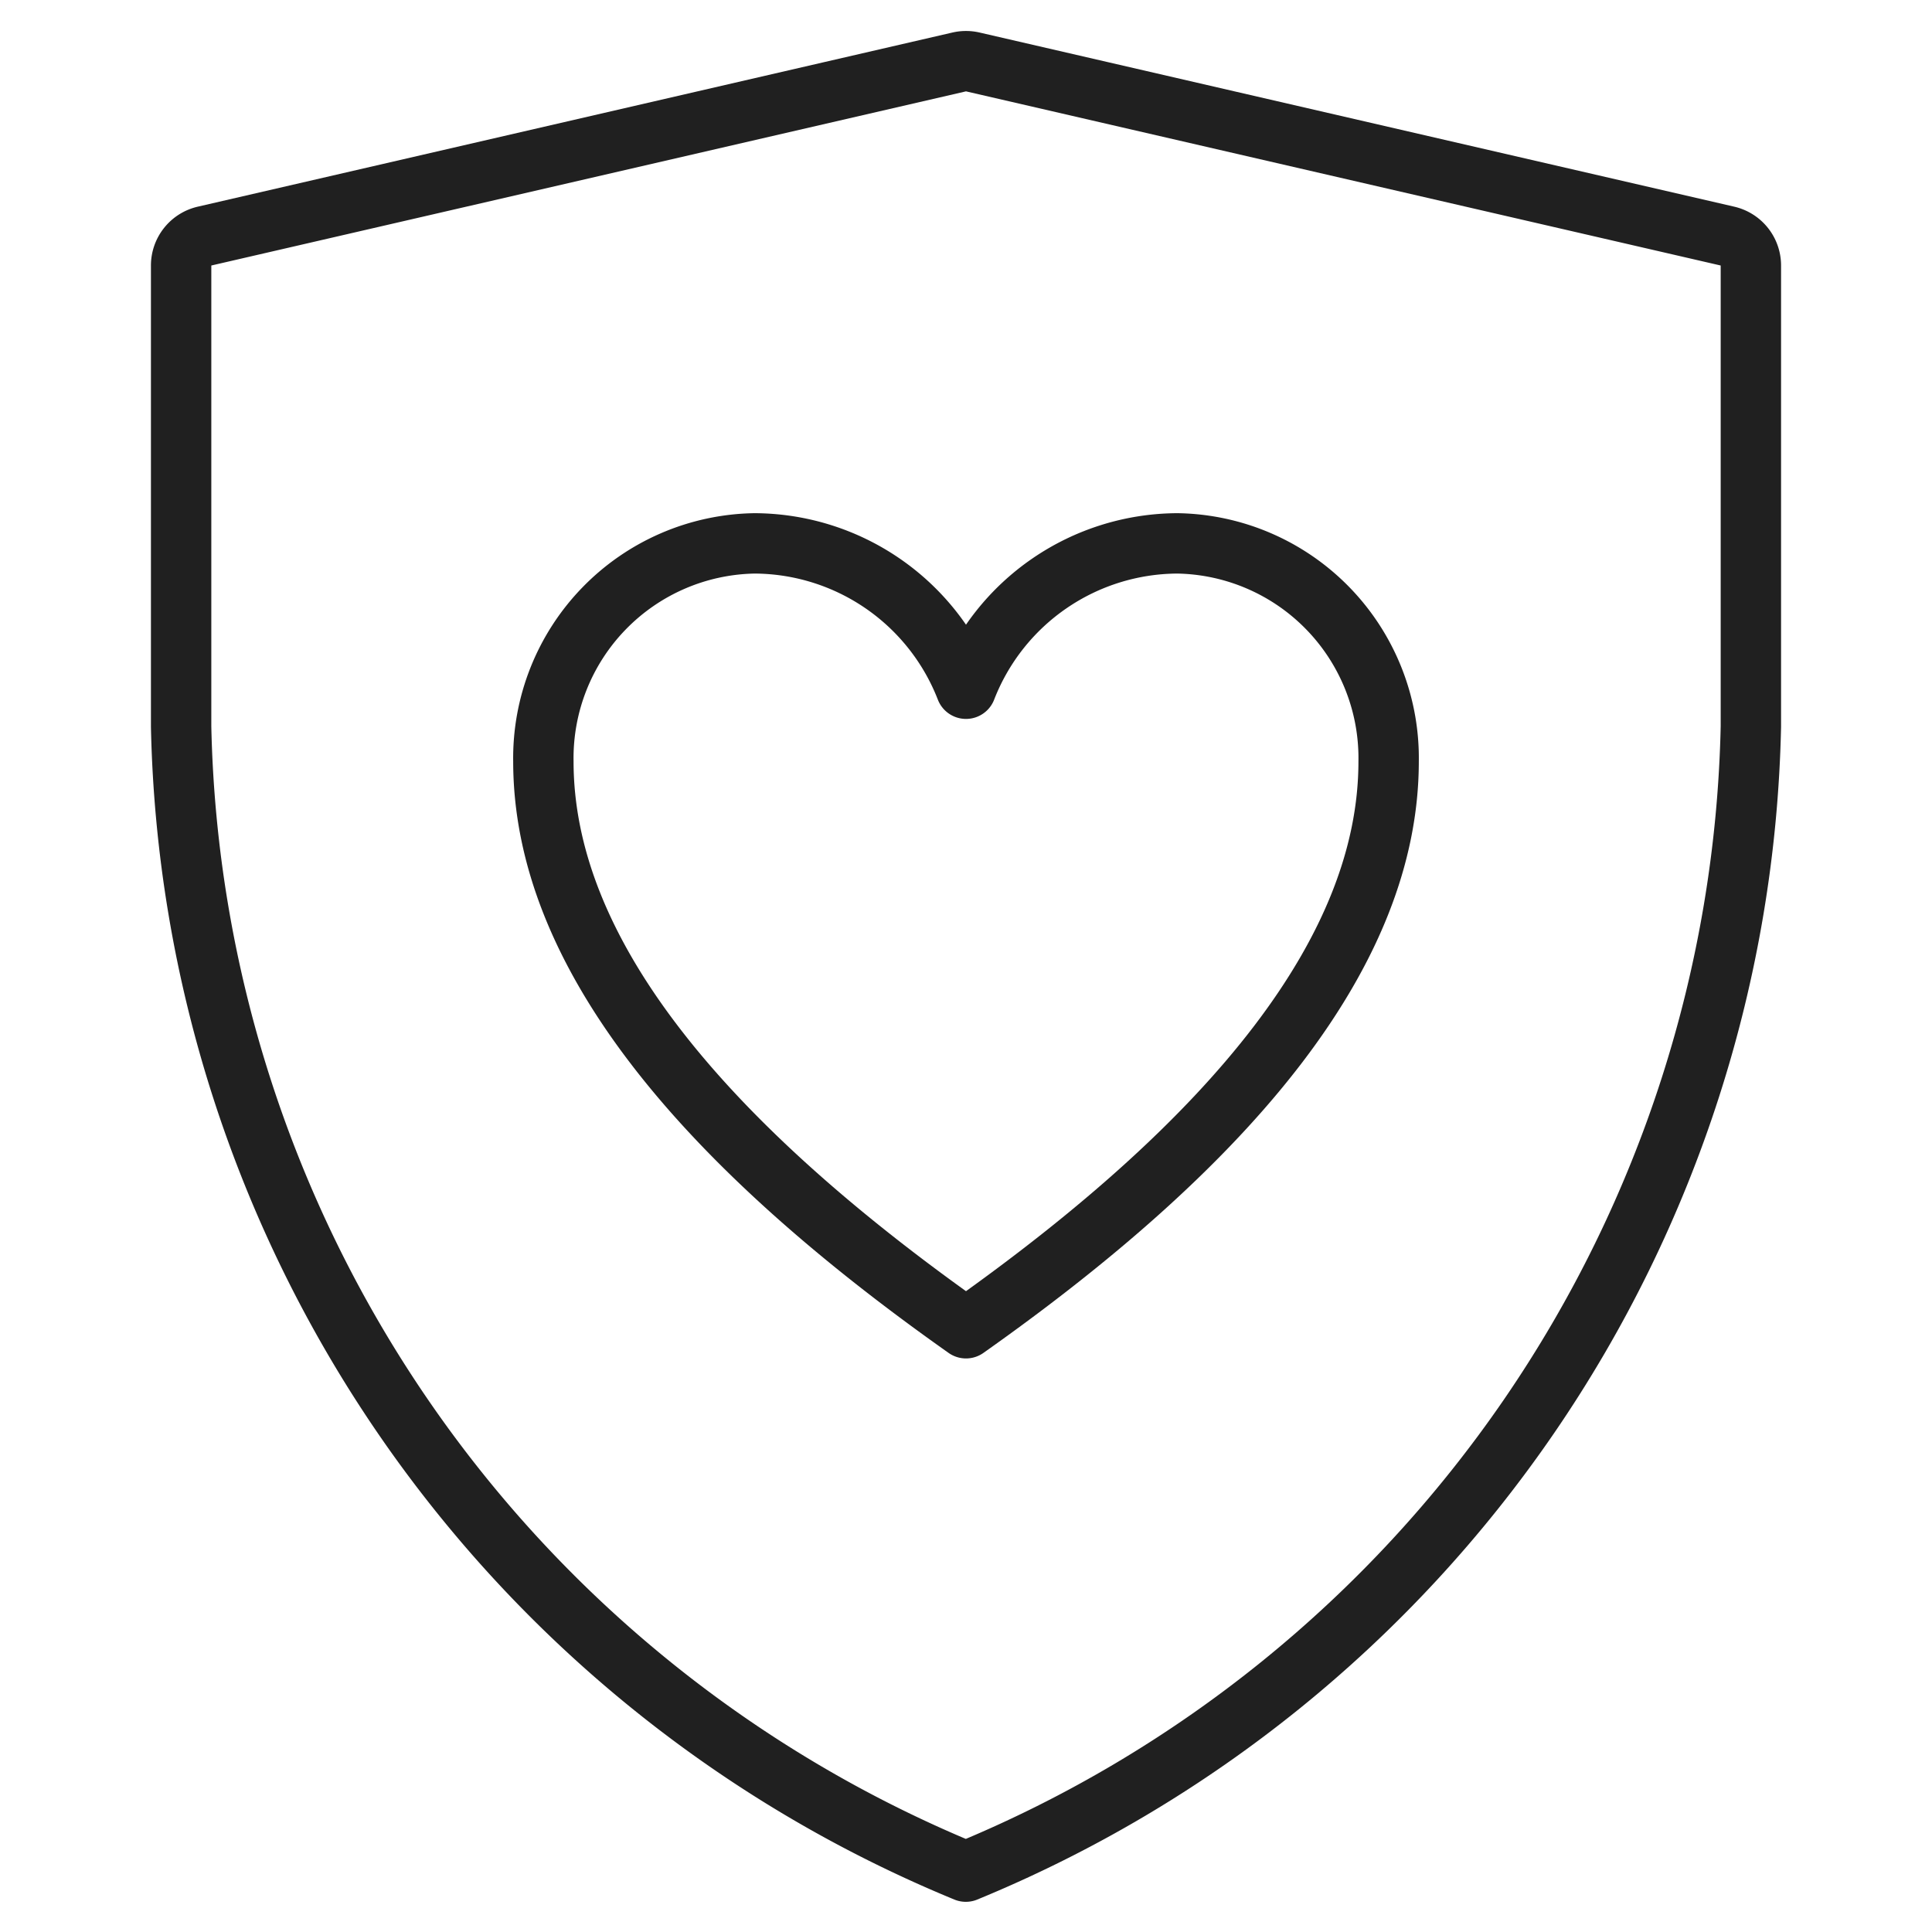
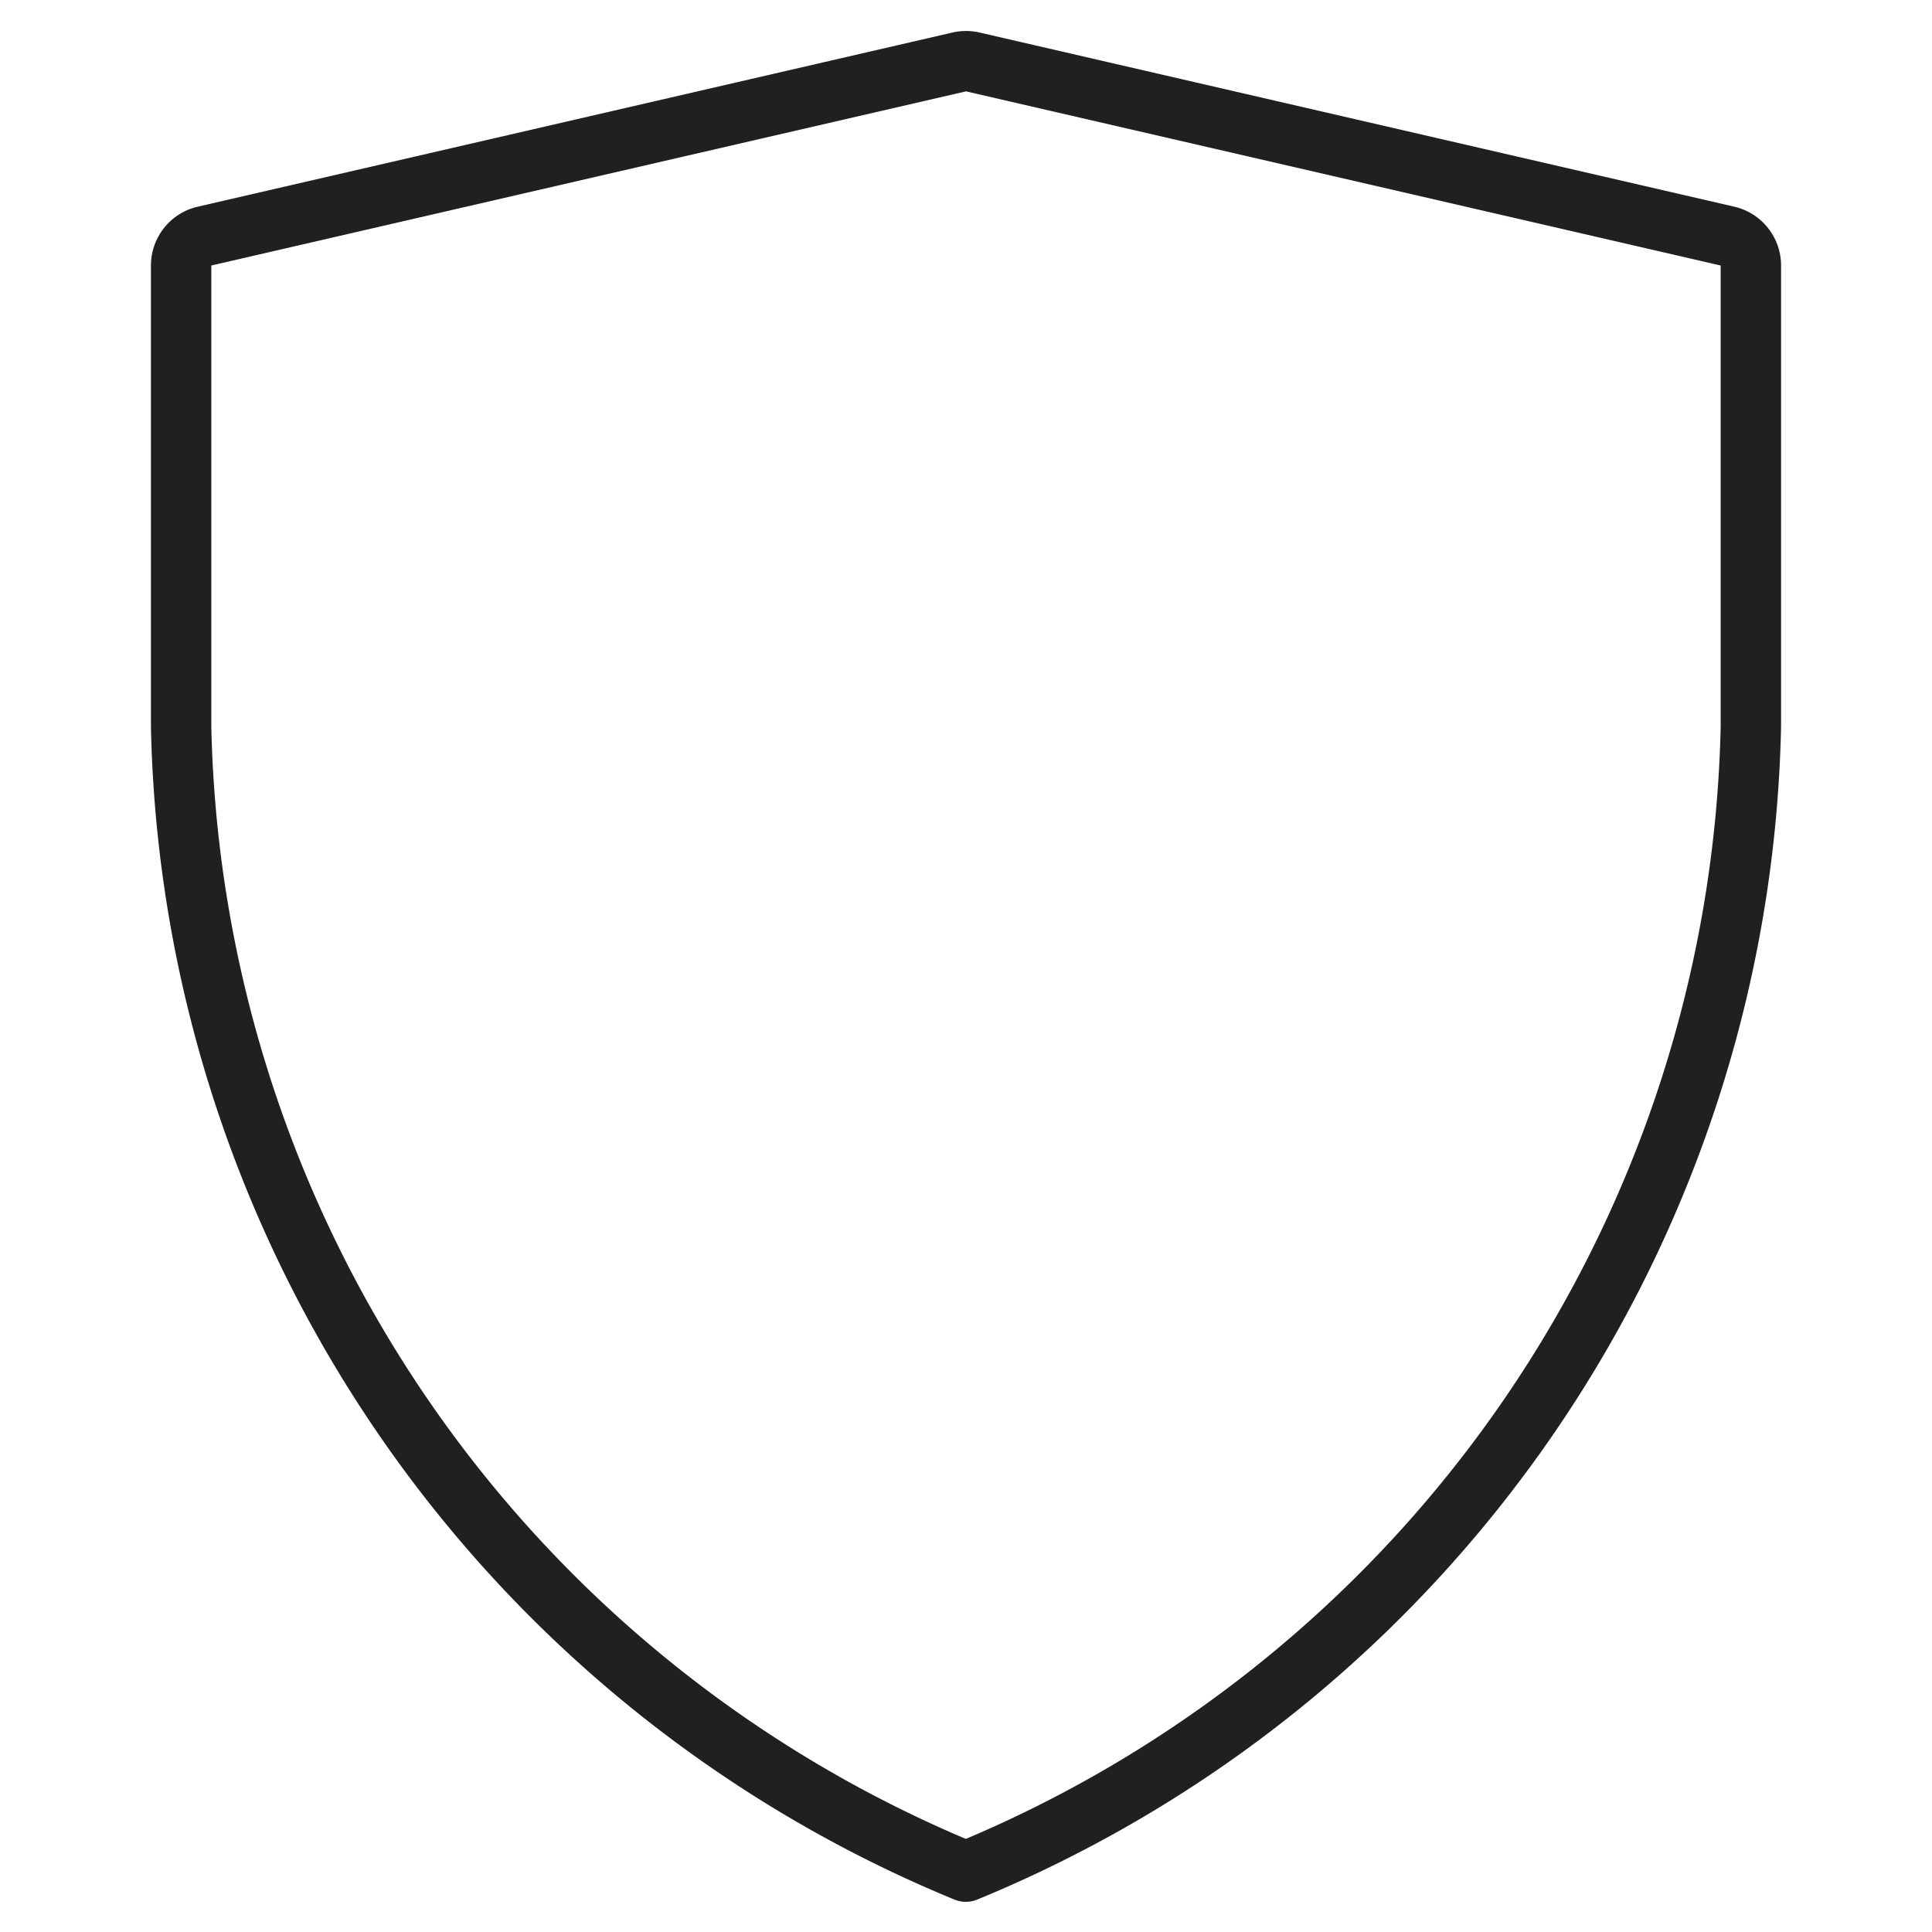
<svg xmlns="http://www.w3.org/2000/svg" viewBox="0 0 64 64">
  <path data-name="layer2" d="M6.775 7.821l25-5.769a1 1 0 01.45 0l25 5.769A1 1 0 0158 8.8v15.265A41.975 41.975 0 0131.994 62 41.97 41.97 0 016 24.065V8.8a1 1 0 01.775-.979z" fill="none" stroke="#202020" stroke-linecap="round" stroke-miterlimit="10" stroke-width="2" stroke-linejoin="round" />
-   <path data-name="layer1" d="M39 18a7.549 7.549 0 00-7 4.815A7.549 7.549 0 0025 18a7.113 7.113 0 00-7 7.222C18 31.481 23.133 37.741 32 44c8.867-6.259 14-12.519 14-18.778A7.113 7.113 0 0039 18z" fill="none" stroke="#202020" stroke-linecap="round" stroke-miterlimit="10" stroke-width="2" stroke-linejoin="round" />
</svg>